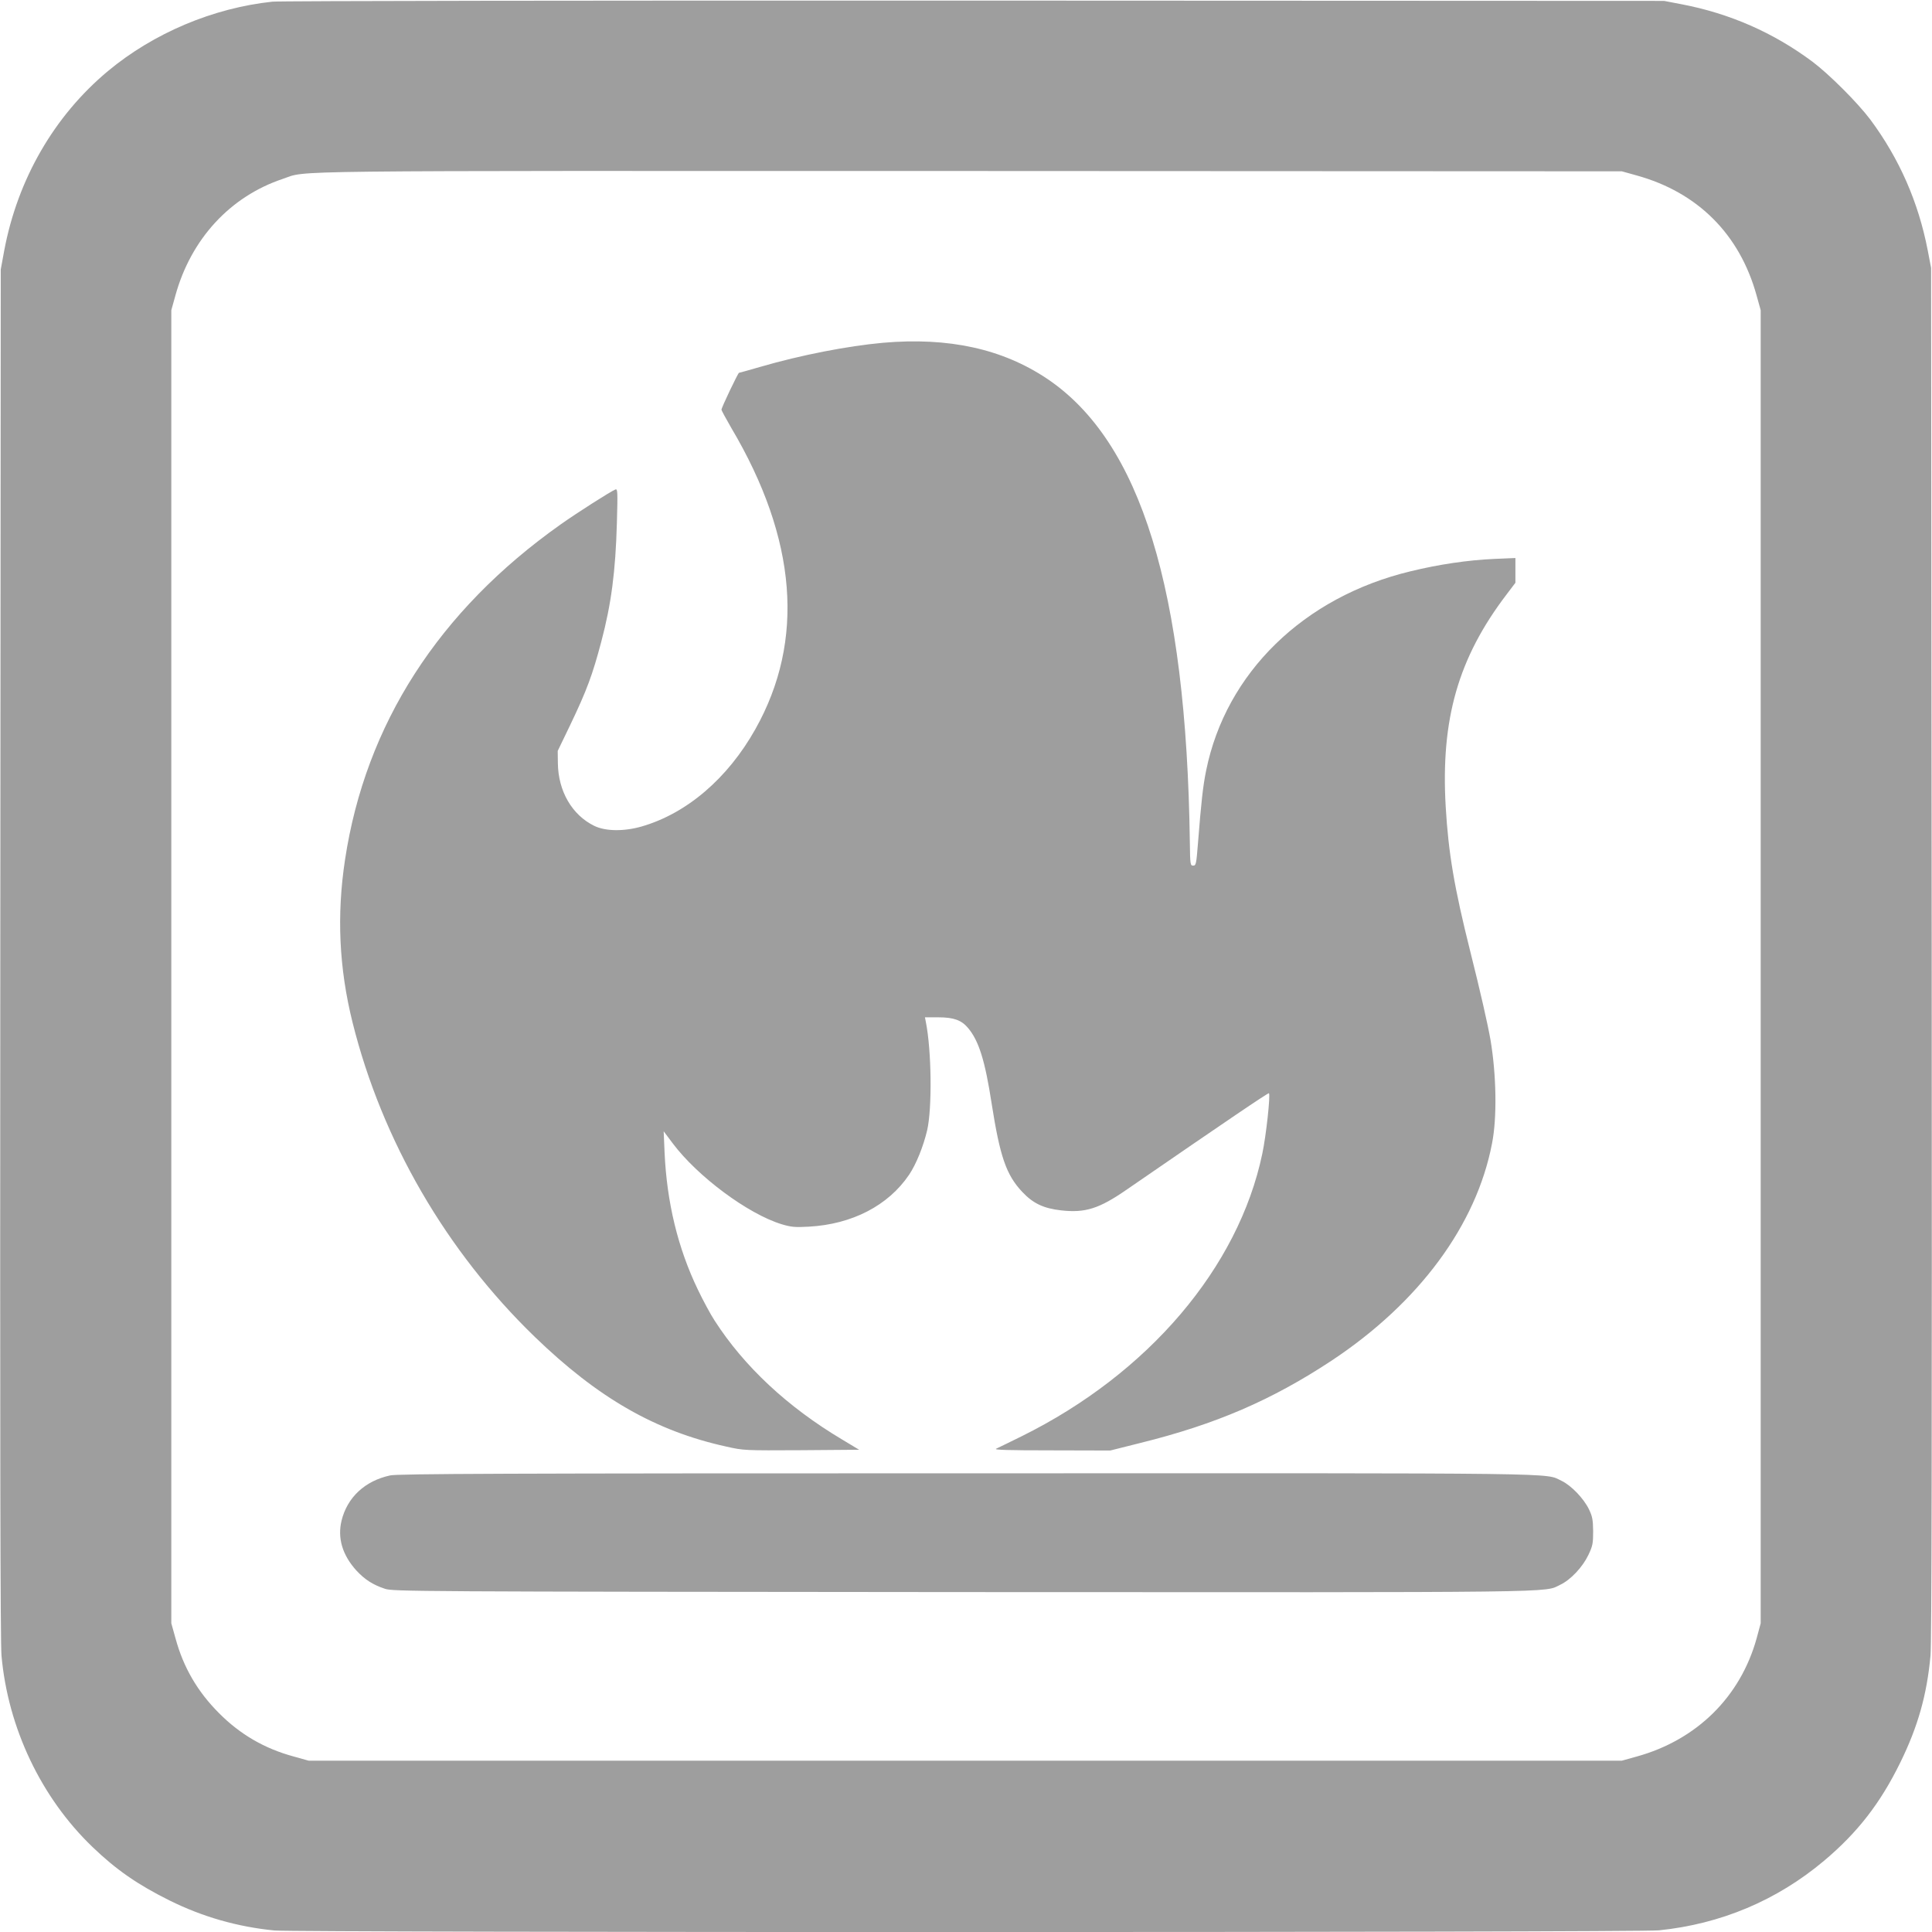
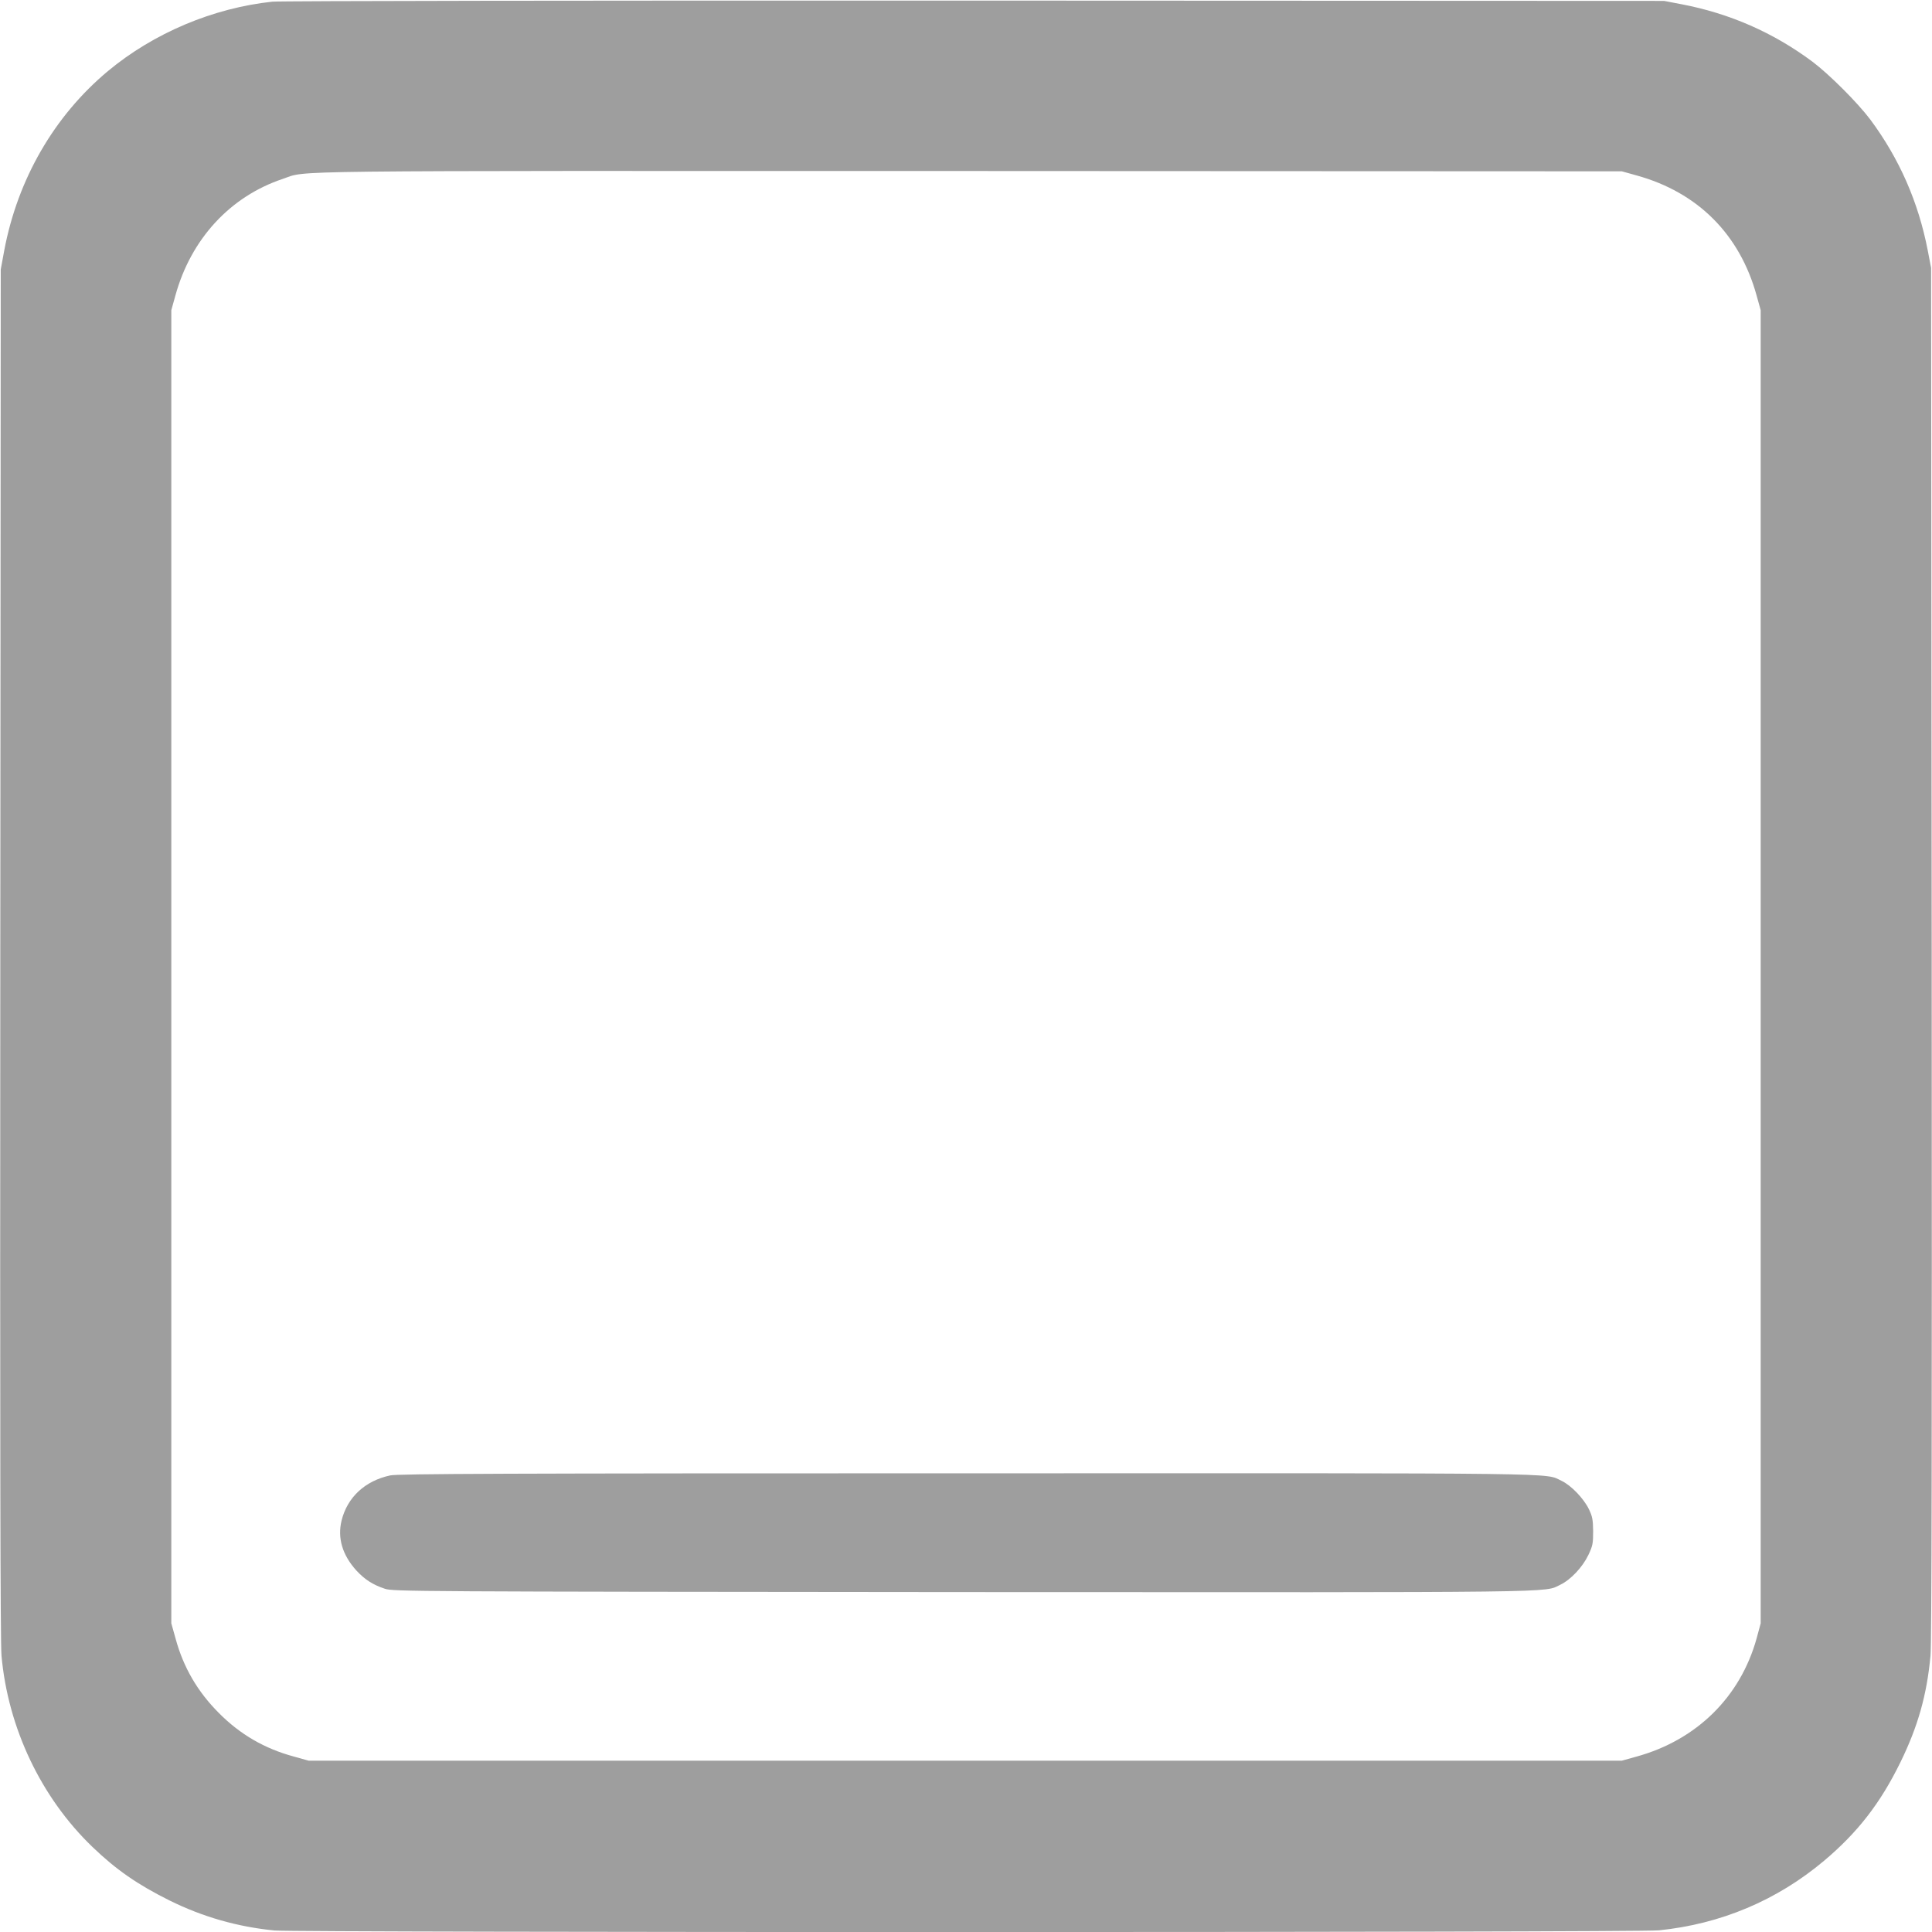
<svg xmlns="http://www.w3.org/2000/svg" version="1.0" width="1280pt" height="1280pt" viewBox="0 0 1280 1280" preserveAspectRatio="xMidYMid meet">
  <g transform="translate(0,1280) scale(0.1,-0.1)" fill="#9e9e9e" stroke="none">
    <path d="M1805 12789 c-394 -42 -787 -208 -1090 -460 -356 -297 -598 -716 -687 -1189 l-23 -125 -3 -4530 c-2 -3268 0 -4565 8 -4655 43 -478 262 -939 602 -1266 158 -152 300 -250 511 -355 220 -109 451 -175 696 -199 147 -14 9032 -14 9172 1 410 42 781 198 1094 461 222 187 373 381 506 653 116 237 175 446 199 705 8 81 10 1457 8 4655 l-4 4540 -22 115 c-62 321 -188 608 -380 867 -85 113 -272 300 -385 385 -258 192 -547 319 -867 380 l-115 22 -4570 2 c-2513 1 -4606 -2 -4650 -7z m9037 -1151 c406 -112 684 -390 796 -796 l27 -97 0 -4350 0 -4350 -27 -100 c-108 -388 -397 -673 -796 -783 l-97 -27 -4350 0 -4350 0 -100 28 c-192 52 -354 146 -494 287 -142 142 -236 303 -288 495 l-28 100 0 4350 0 4350 27 97 c103 374 362 656 712 773 170 57 -137 53 4551 52 l4320 -2 97 -27z" />
-     <path d="M5850 10529 c-233 -21 -543 -81 -811 -159 -76 -22 -140 -40 -143 -40 -6 0 -116 -230 -116 -244 0 -6 30 -60 65 -121 436 -736 489 -1409 160 -1995 -184 -328 -456 -560 -755 -646 -116 -33 -237 -32 -312 4 -148 72 -240 230 -242 417 l-1 80 82 170 c111 232 148 332 207 555 66 249 94 464 103 784 6 211 5 229 -10 223 -29 -11 -258 -157 -362 -231 -809 -572 -1293 -1325 -1429 -2221 -56 -368 -40 -719 50 -1080 195 -781 619 -1513 1207 -2082 419 -405 800 -624 1269 -727 115 -26 120 -26 498 -24 l382 3 -113 68 c-361 215 -649 484 -844 787 -27 41 -77 134 -111 205 -133 276 -206 578 -221 909 l-6 141 60 -80 c165 -220 499 -468 722 -536 64 -19 88 -21 180 -16 287 16 526 140 664 344 47 70 94 186 120 296 33 146 29 526 -9 716 l-6 31 88 0 c103 0 154 -19 197 -70 72 -85 113 -216 157 -502 55 -350 96 -471 202 -584 72 -77 142 -110 258 -123 160 -18 252 11 434 137 668 460 938 643 943 639 11 -11 -19 -284 -44 -401 -158 -754 -755 -1456 -1593 -1871 -80 -39 -156 -77 -170 -83 -19 -8 74 -11 365 -11 l391 -1 199 50 c501 124 871 284 1268 546 579 384 958 897 1062 1438 34 171 29 455 -10 686 -18 103 -67 320 -134 586 -106 423 -145 652 -163 962 -33 577 83 983 403 1403 l59 78 0 82 0 82 -142 -6 c-175 -8 -364 -36 -553 -82 -708 -170 -1223 -673 -1354 -1320 -21 -102 -33 -212 -54 -480 -11 -139 -13 -150 -32 -150 -19 0 -20 7 -22 155 -23 1674 -325 2654 -946 3071 -296 198 -652 276 -1087 238z" />
    <path d="M2585 3025 c-167 -36 -284 -145 -322 -299 -28 -116 5 -228 98 -331 56 -60 108 -94 189 -121 53 -18 180 -19 3815 -22 4065 -2 3860 -5 3973 49 69 33 147 117 185 196 29 61 32 77 32 158 -1 77 -5 98 -28 146 -35 72 -118 158 -181 188 -116 54 115 51 -3941 50 -3066 0 -3771 -3 -3820 -14z" />
  </g>
</svg>